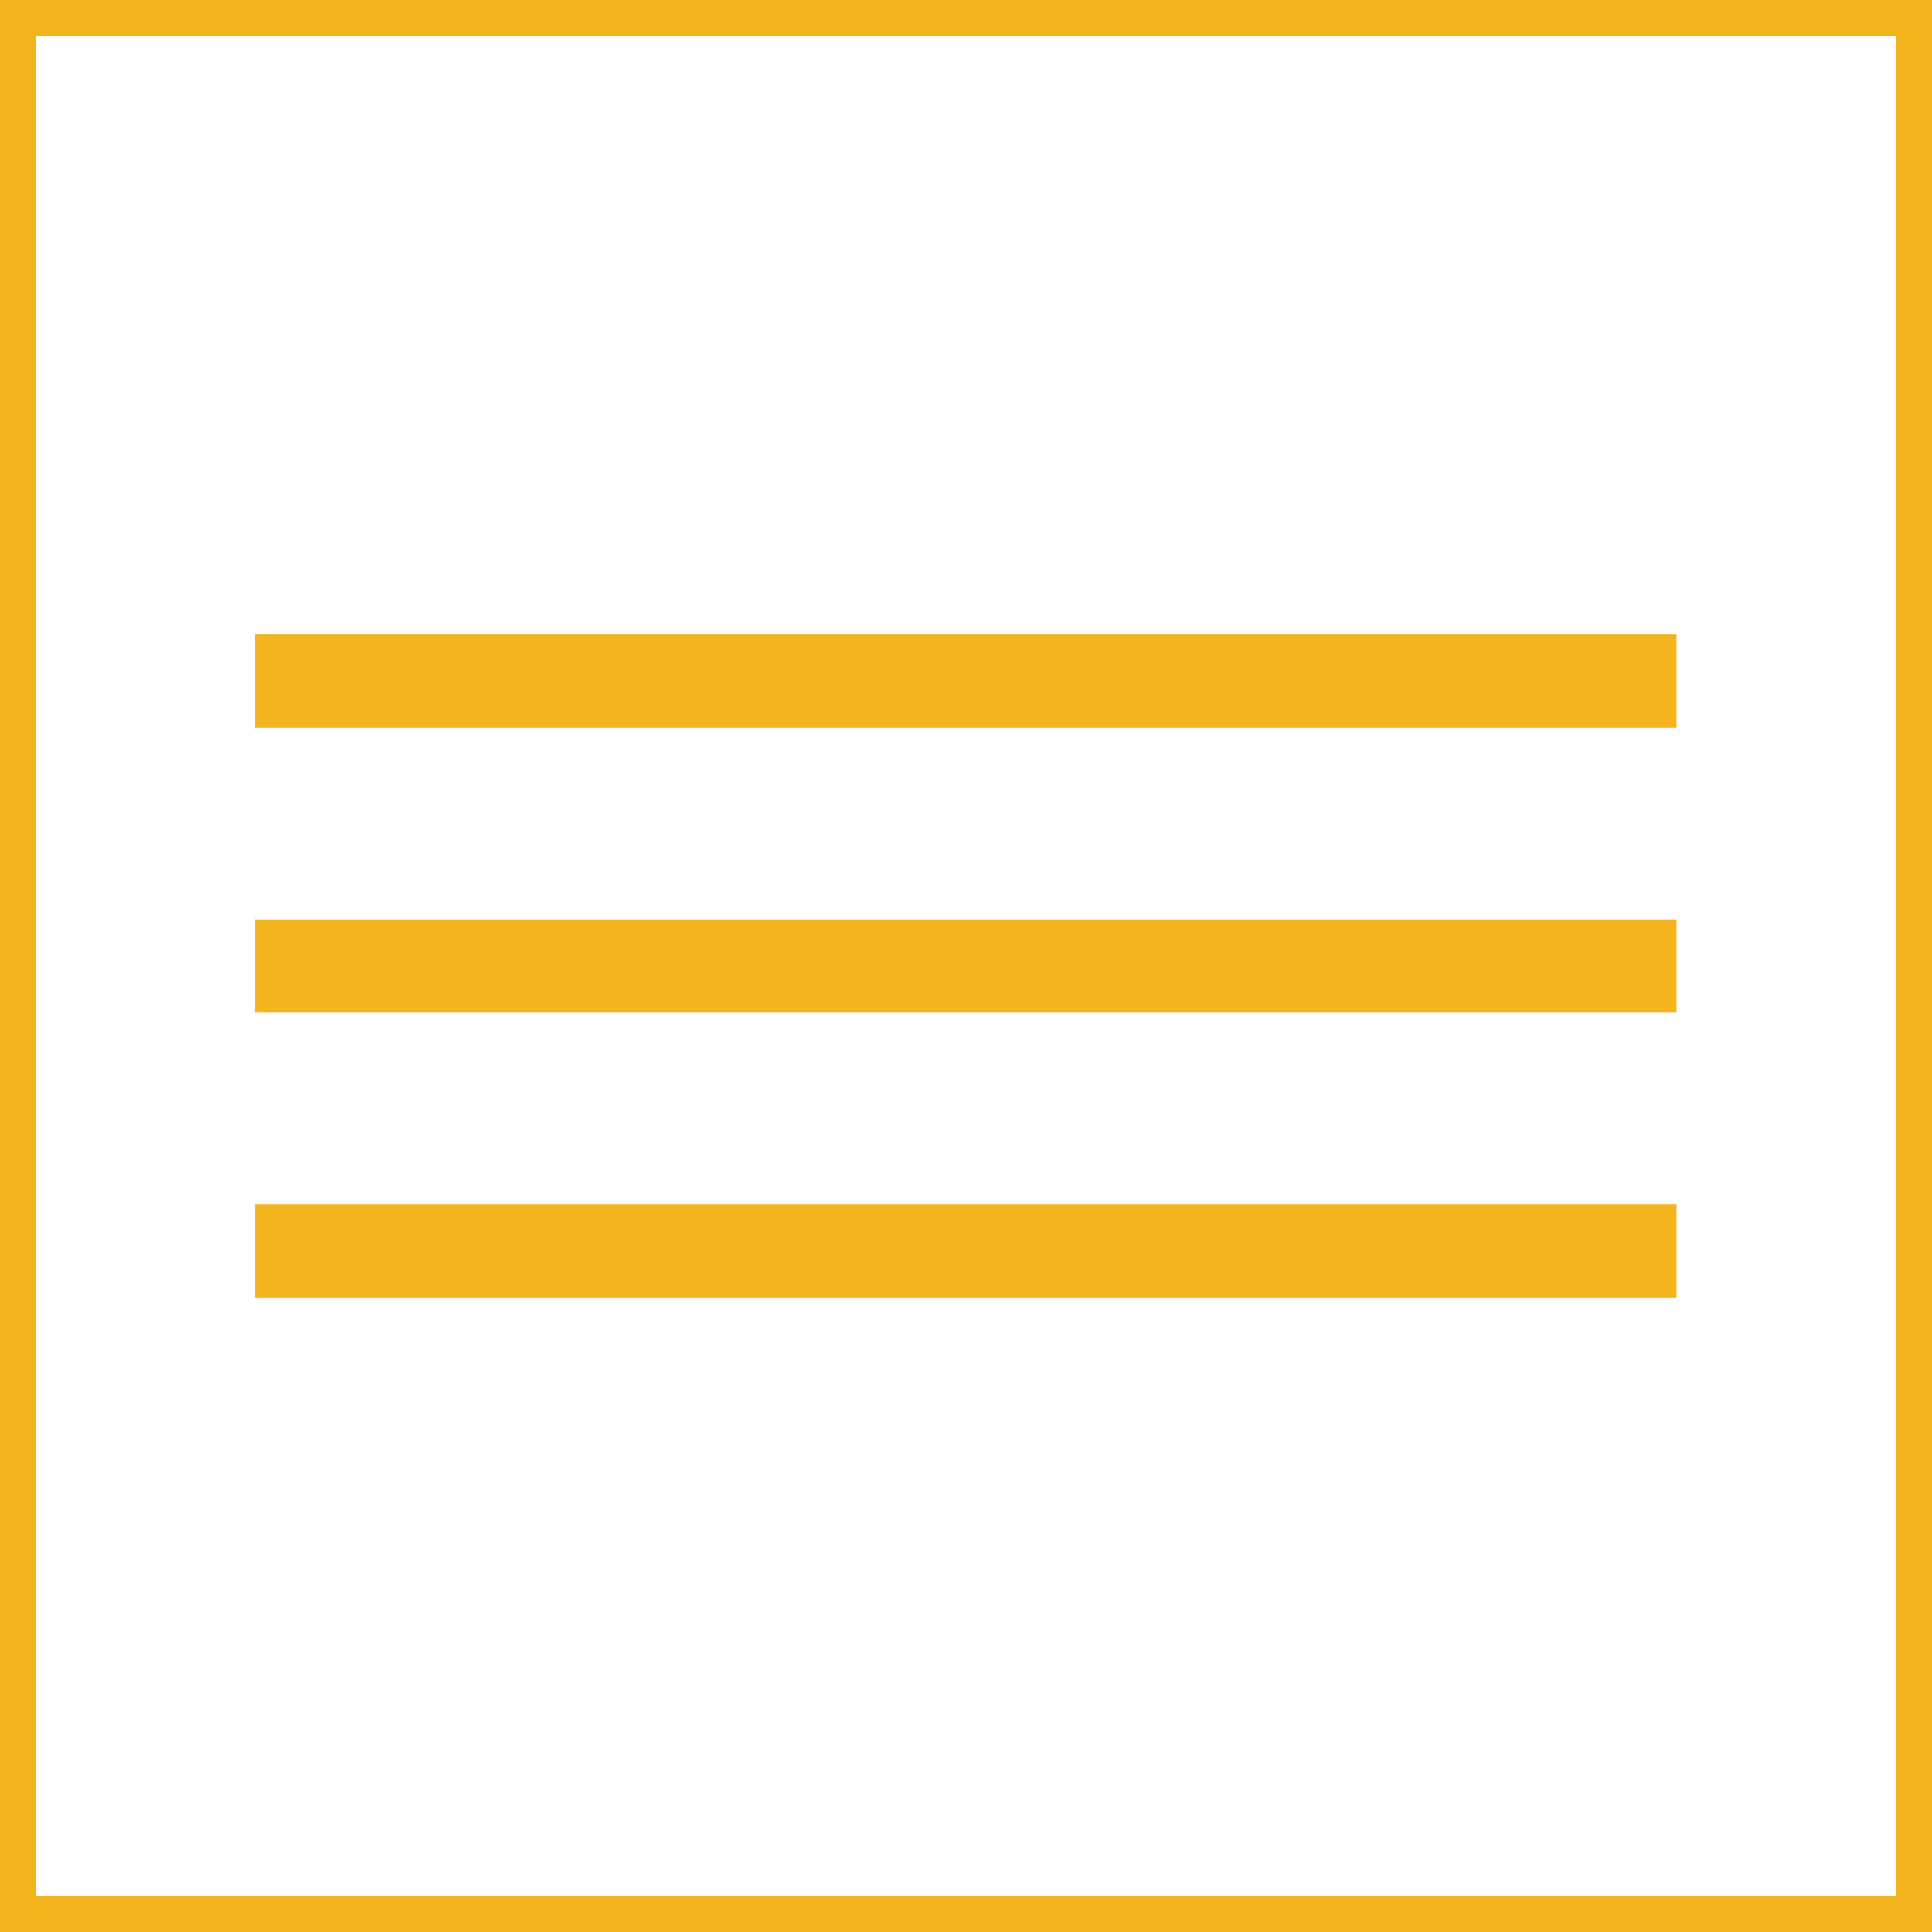
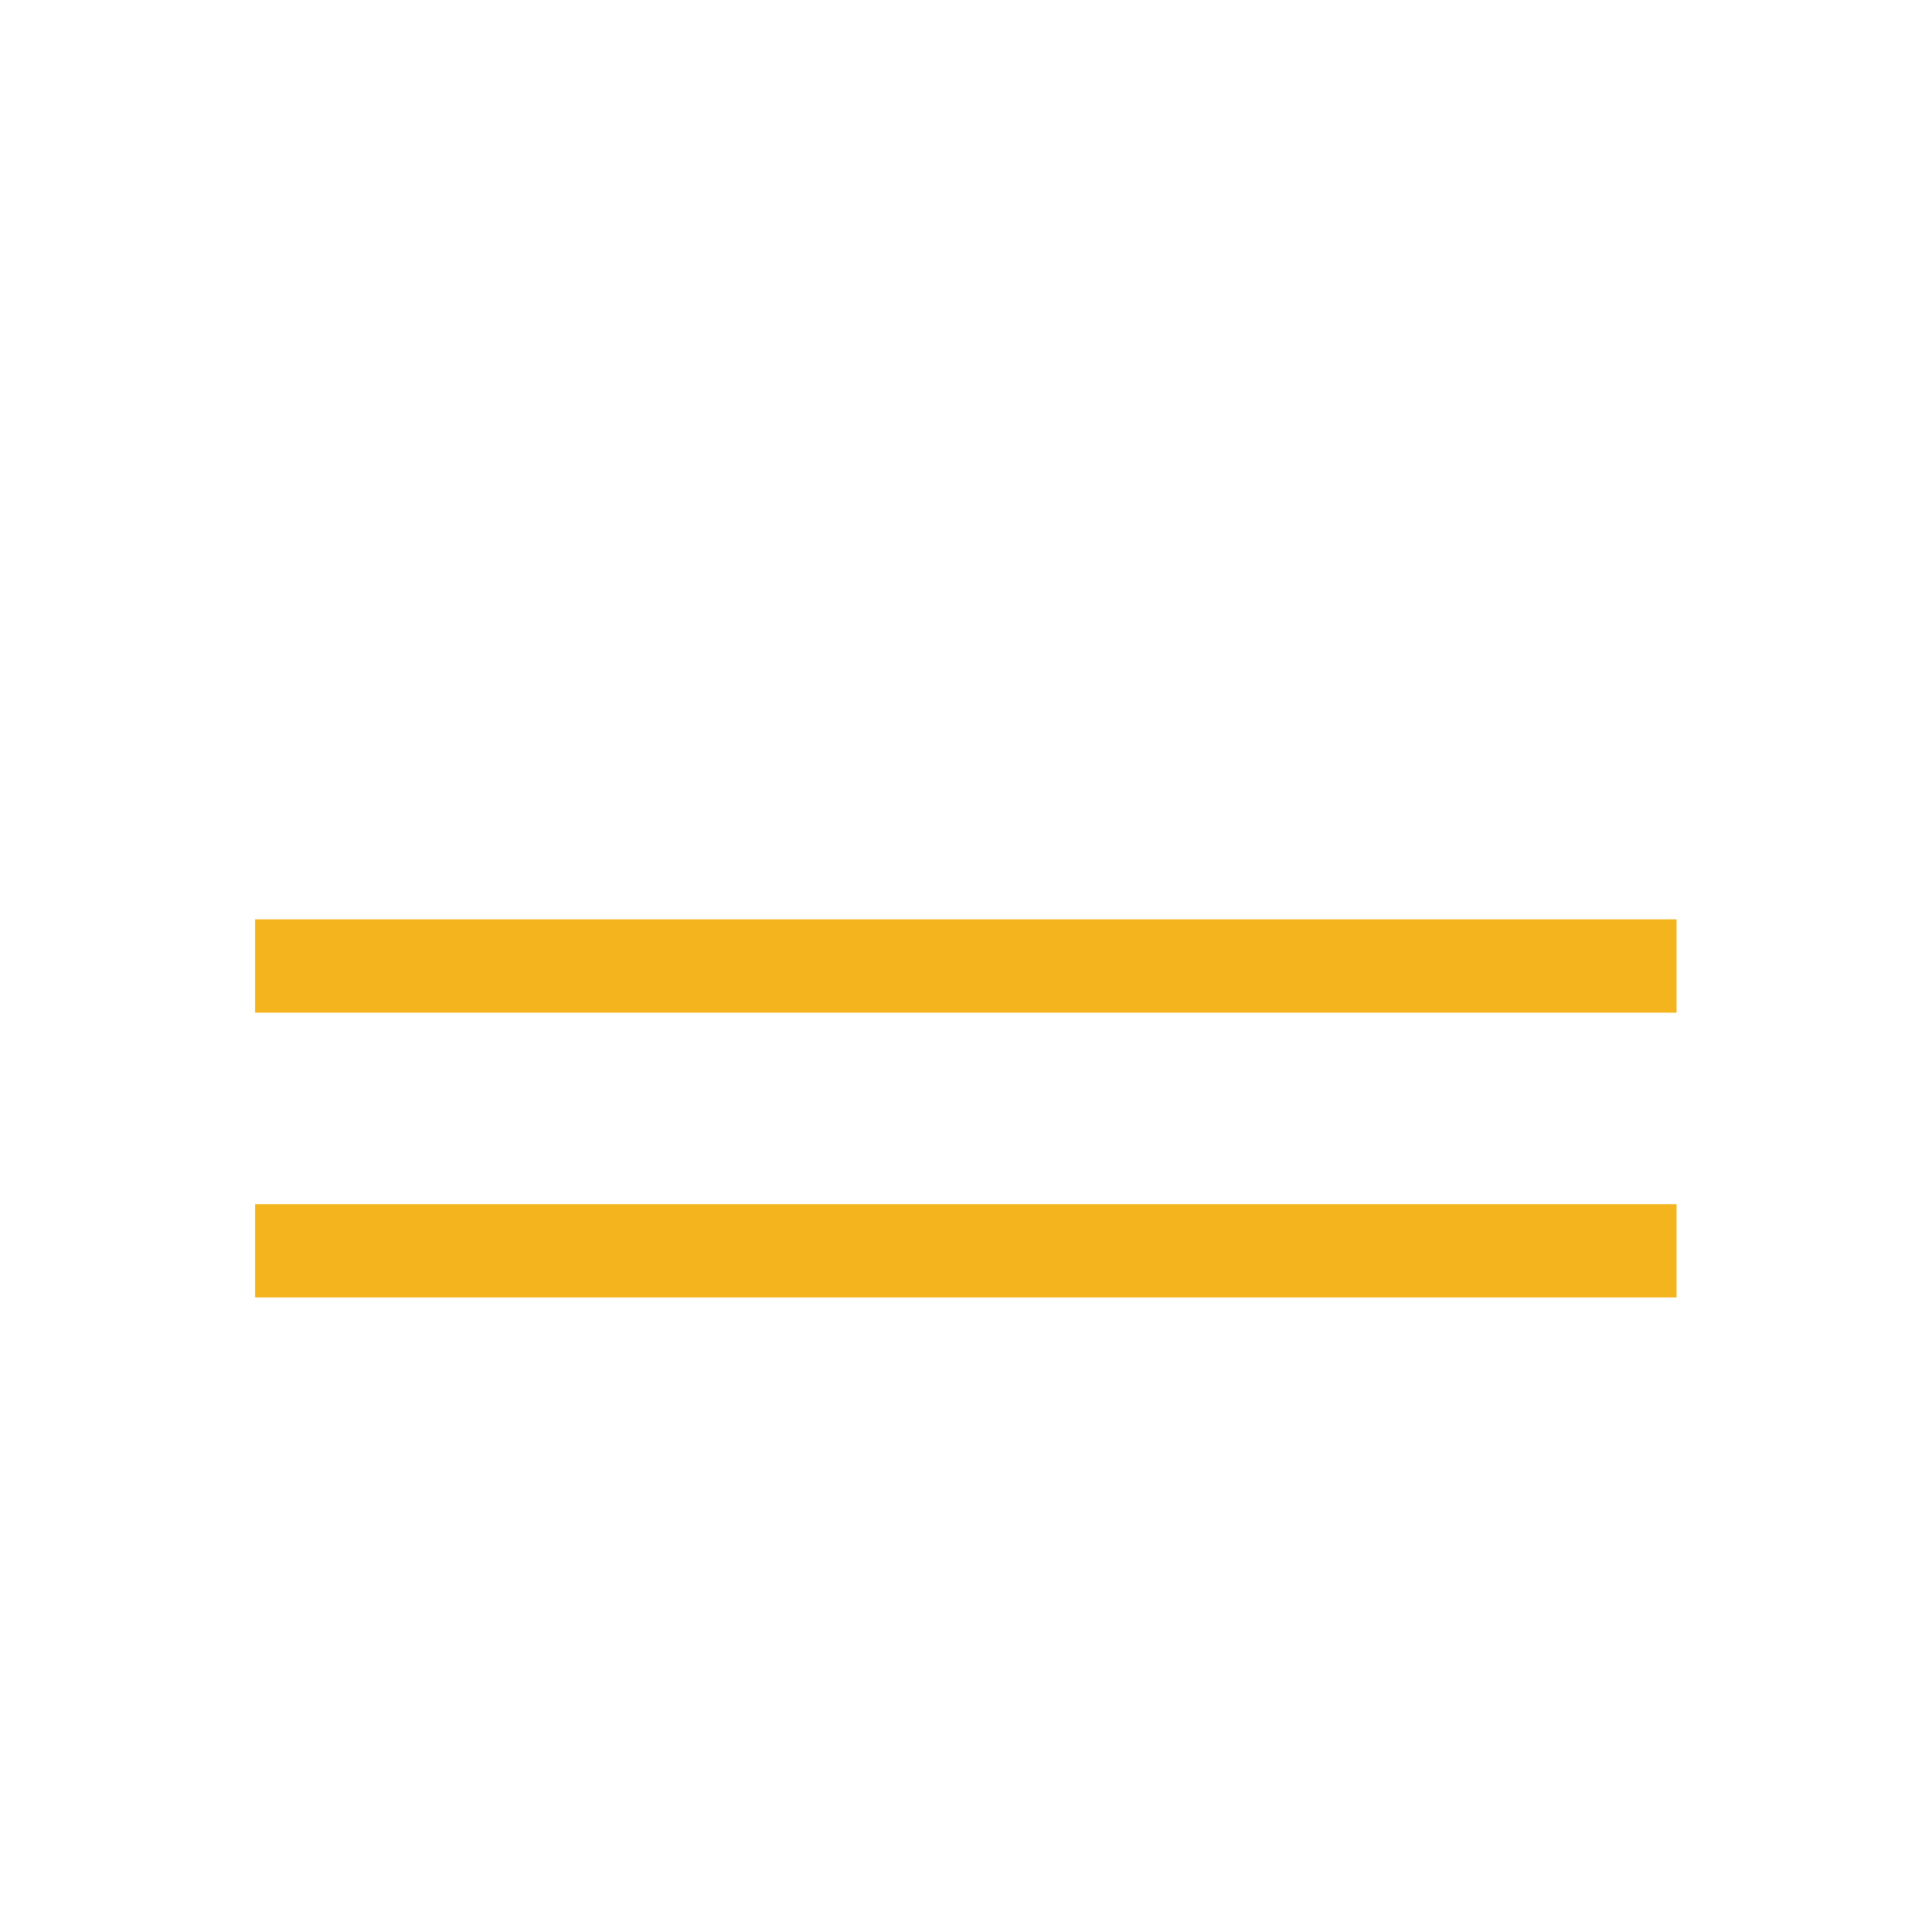
<svg xmlns="http://www.w3.org/2000/svg" width="53.25" height="53.25" viewBox="0 0 53.25 53.25">
  <defs>
    <style>.cls-1{fill:none;stroke:#f3b41e;stroke-miterlimit:10;}.cls-2{fill:#f3b41e;}</style>
  </defs>
  <title>list-view-icon</title>
  <g id="Layer_2" data-name="Layer 2">
    <g id="Layer_1-2" data-name="Layer 1">
-       <rect class="cls-1" x="0.5" y="0.5" width="52.25" height="52.25" />
-       <rect class="cls-2" x="7.03" y="17.49" width="39.18" height="2.57" />
      <rect class="cls-2" x="7.03" y="25.34" width="39.18" height="2.57" />
      <rect class="cls-2" x="7.03" y="33.19" width="39.18" height="2.57" />
    </g>
  </g>
</svg>